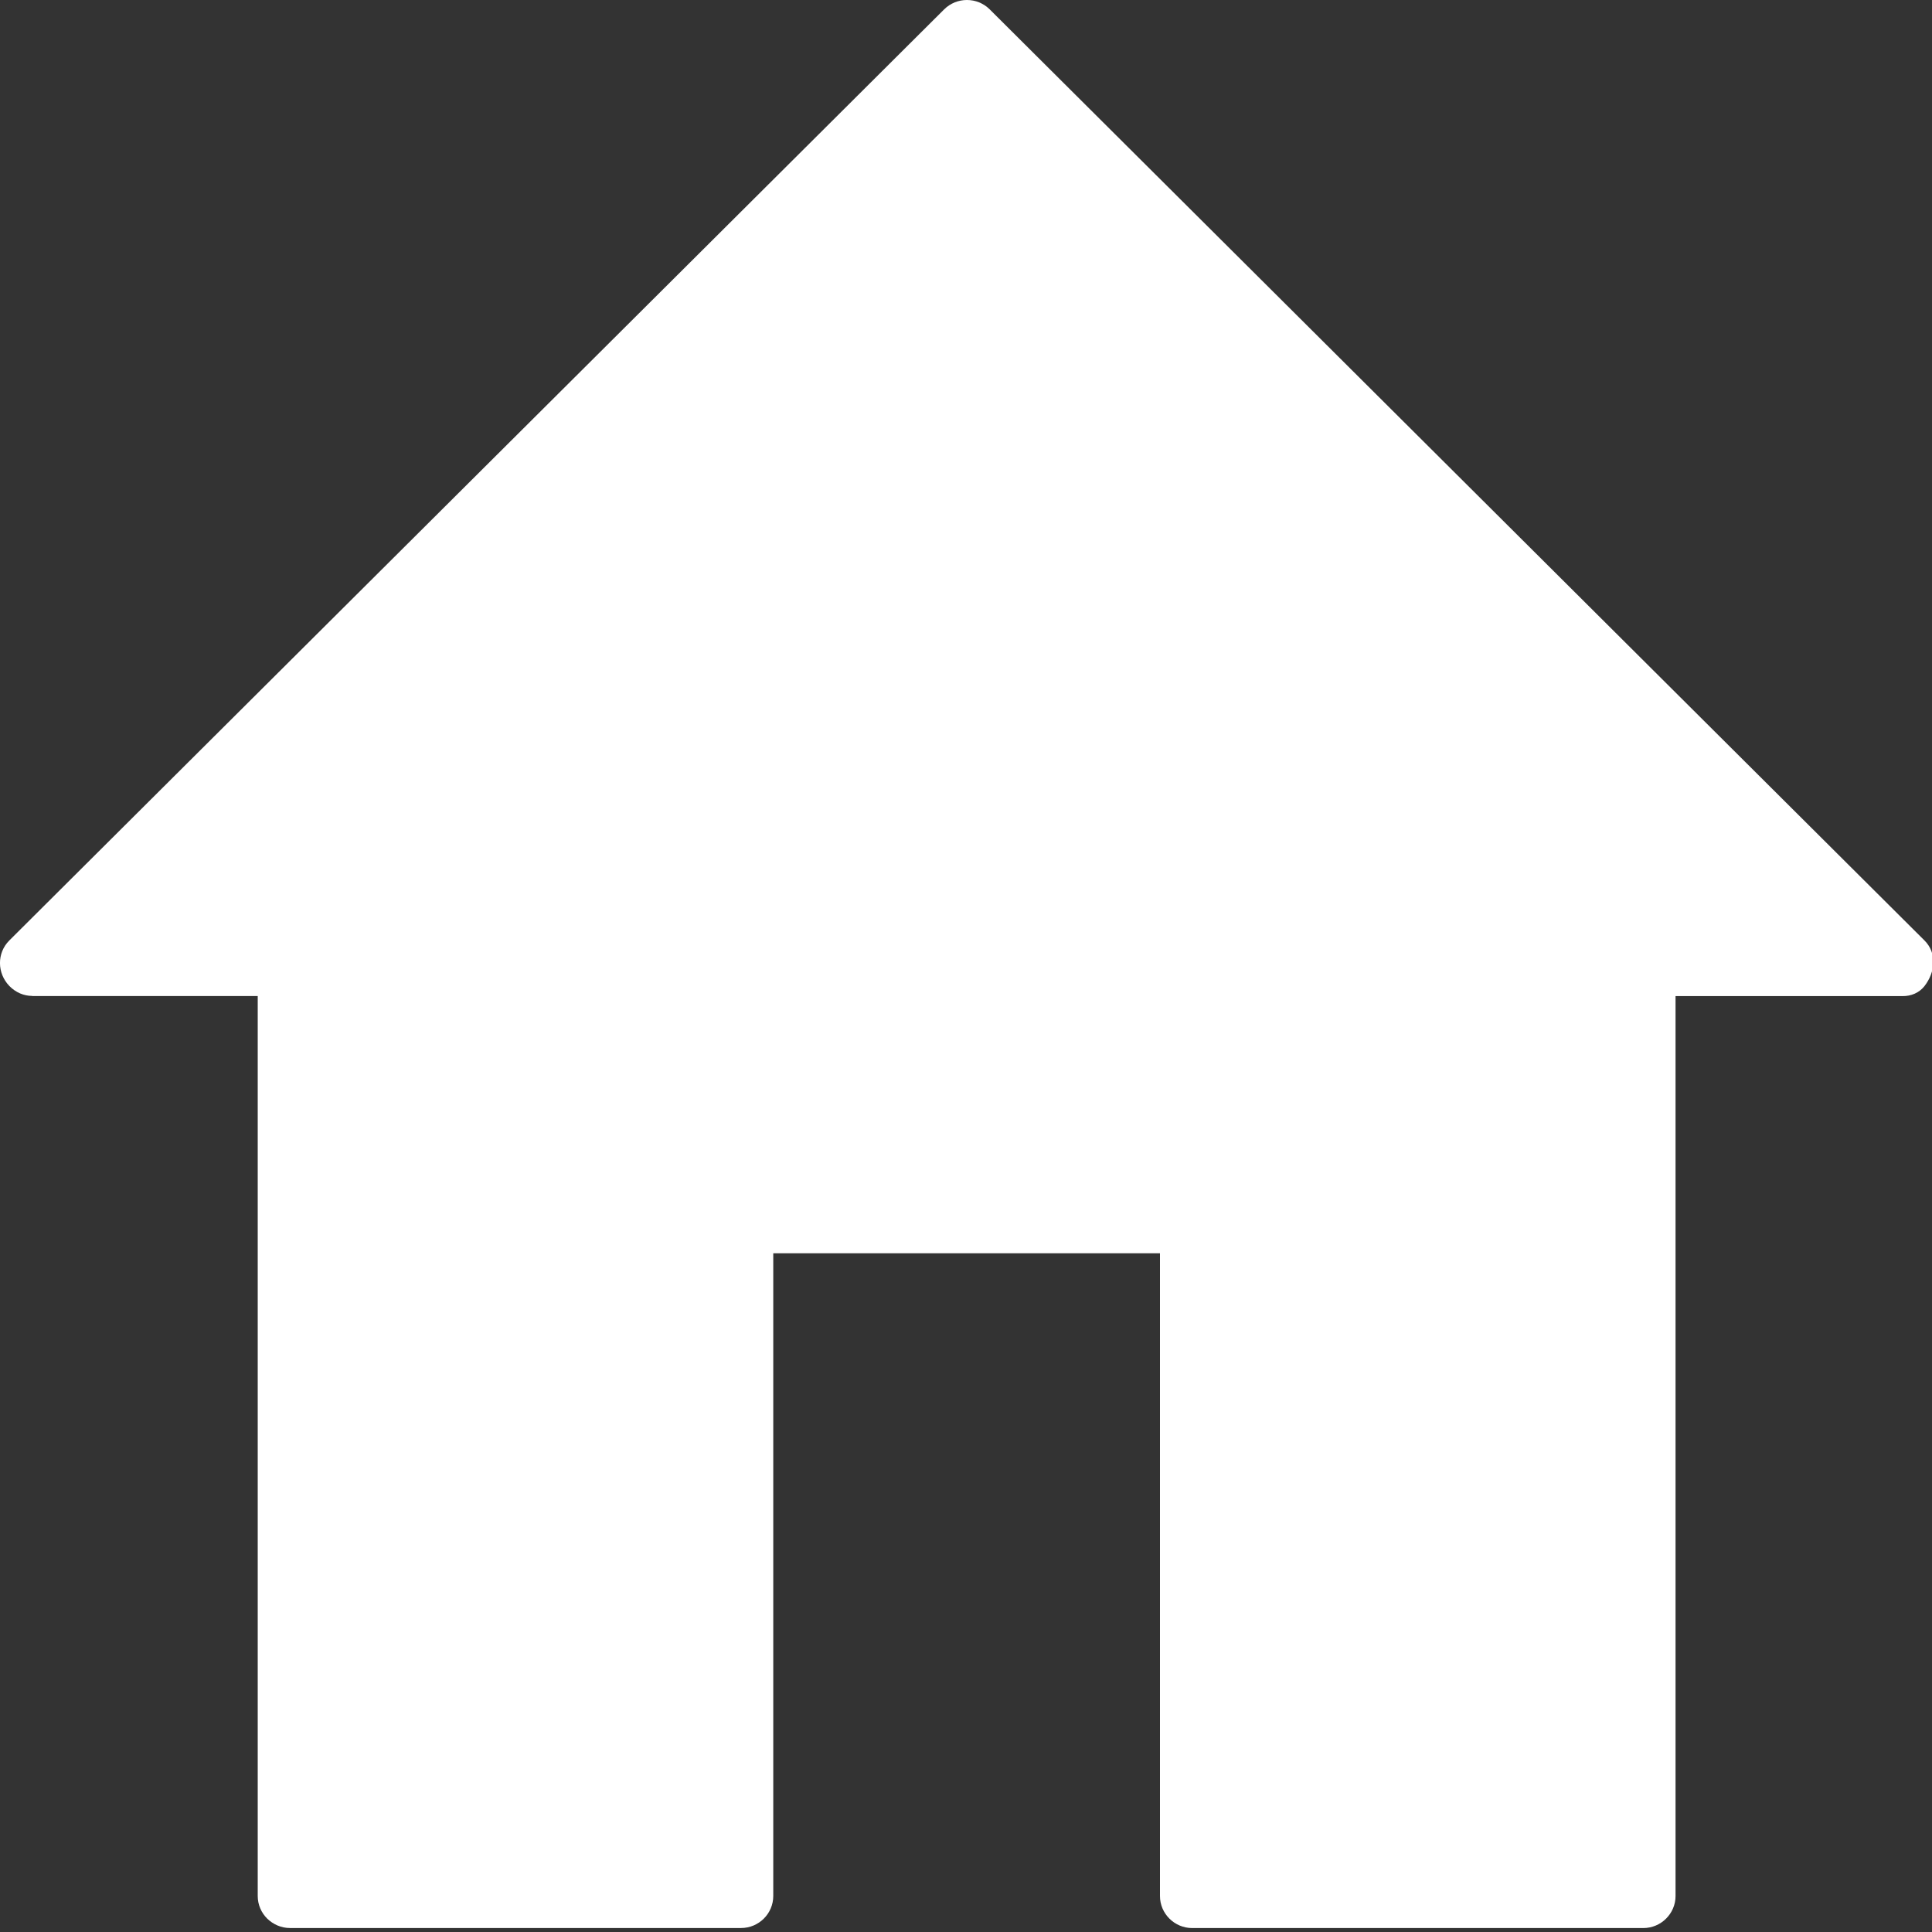
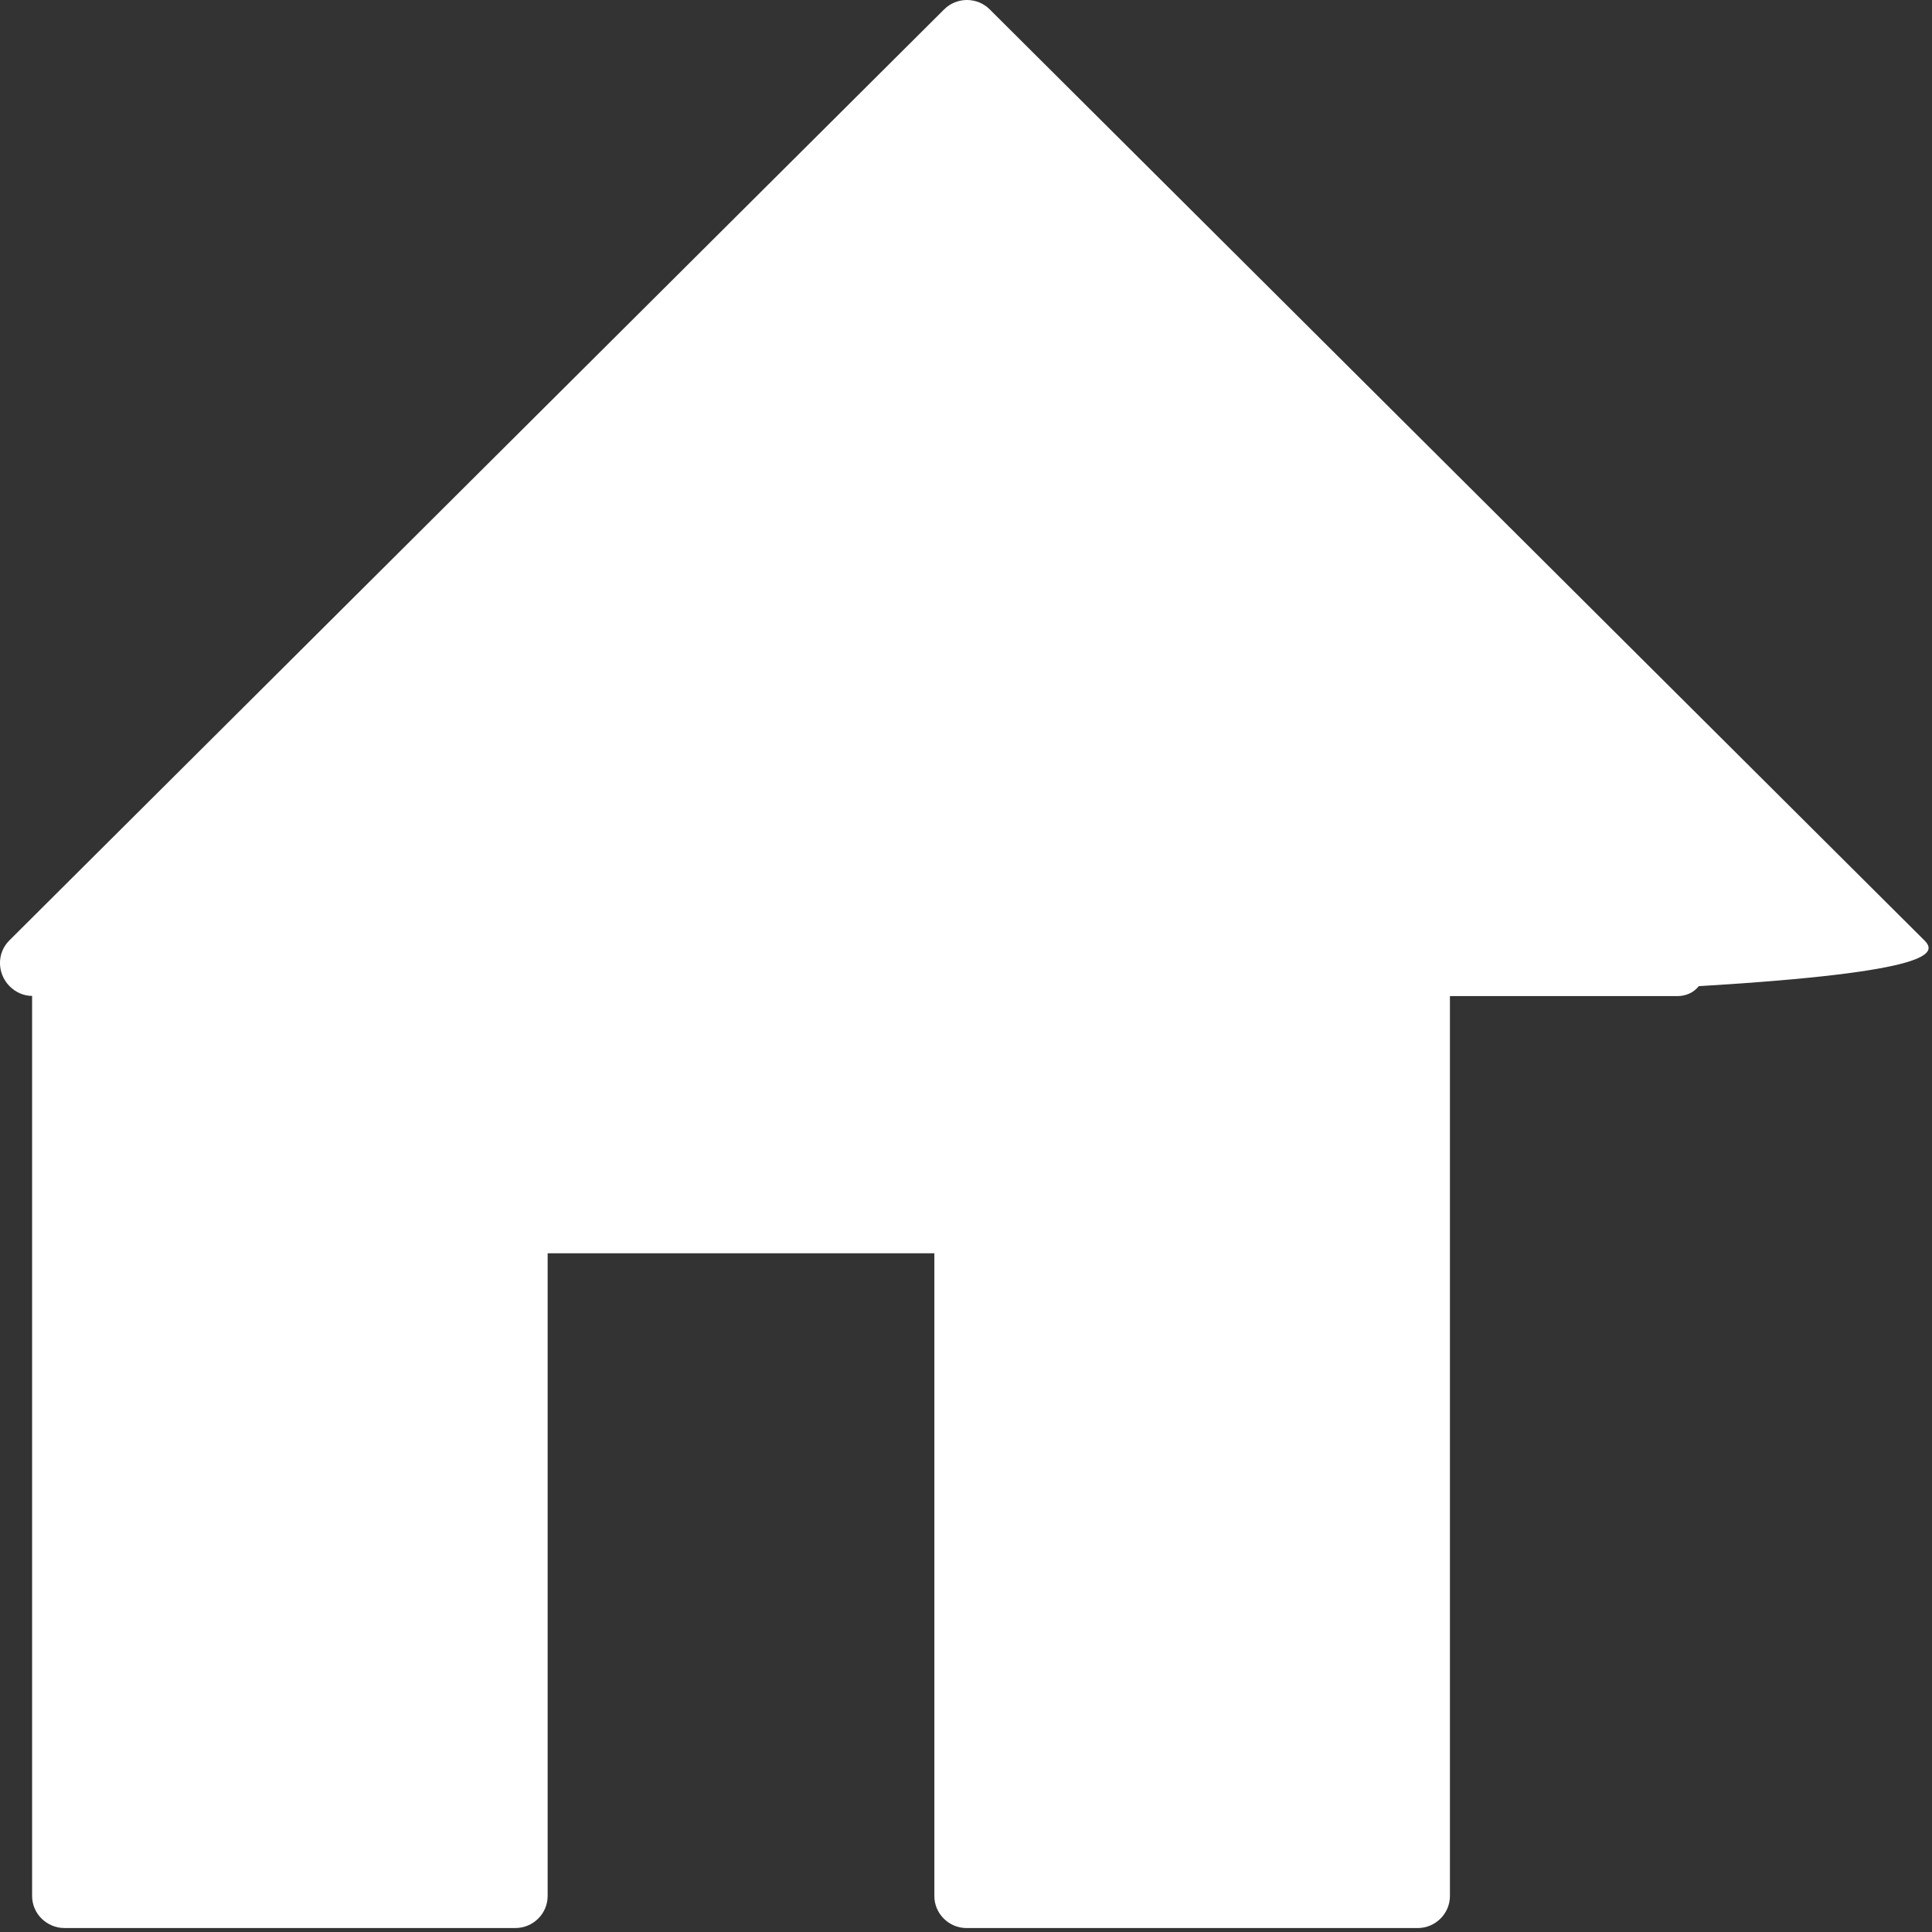
<svg xmlns="http://www.w3.org/2000/svg" version="1.1" id="Camada_1" x="0px" y="0px" width="50px" height="50px" viewBox="0 0 50 50" enable-background="new 0 0 50 50" xml:space="preserve">
  <rect x="0" y="0" width="50" height="50" fill="#333333" stroke="none" />
  <g>
    <g>
-       <path fill-rule="evenodd" clip-rule="evenodd" fill="#FFFFFF" d="M49.805,24.339L25.614,0.243c-0.325-0.324-0.854-0.324-1.18,0    L0.241,24.339c-0.326,0.325-0.318,0.847,0,1.177c0.167,0.171,0.378,0.258,0.59,0.258v0.004H6.67v23.29    c0,0.227,0.094,0.436,0.245,0.585c0.154,0.15,0.362,0.244,0.589,0.244h11.673c0.464,0,0.835-0.375,0.835-0.829V32.435h10.008    v16.634c0,0.454,0.373,0.829,0.835,0.829h11.673c0.461,0,0.835-0.375,0.835-0.829v-23.29h5.874    c0.221,0.003,0.43-0.084,0.567-0.257C50.09,25.154,50.131,24.664,49.805,24.339L49.805,24.339z M49.805,24.339" />
+       <path fill-rule="evenodd" clip-rule="evenodd" fill="#FFFFFF" d="M49.805,24.339L25.614,0.243c-0.325-0.324-0.854-0.324-1.18,0    L0.241,24.339c-0.326,0.325-0.318,0.847,0,1.177c0.167,0.171,0.378,0.258,0.59,0.258v0.004v23.29    c0,0.227,0.094,0.436,0.245,0.585c0.154,0.15,0.362,0.244,0.589,0.244h11.673c0.464,0,0.835-0.375,0.835-0.829V32.435h10.008    v16.634c0,0.454,0.373,0.829,0.835,0.829h11.673c0.461,0,0.835-0.375,0.835-0.829v-23.29h5.874    c0.221,0.003,0.43-0.084,0.567-0.257C50.09,25.154,50.131,24.664,49.805,24.339L49.805,24.339z M49.805,24.339" />
    </g>
  </g>
</svg>